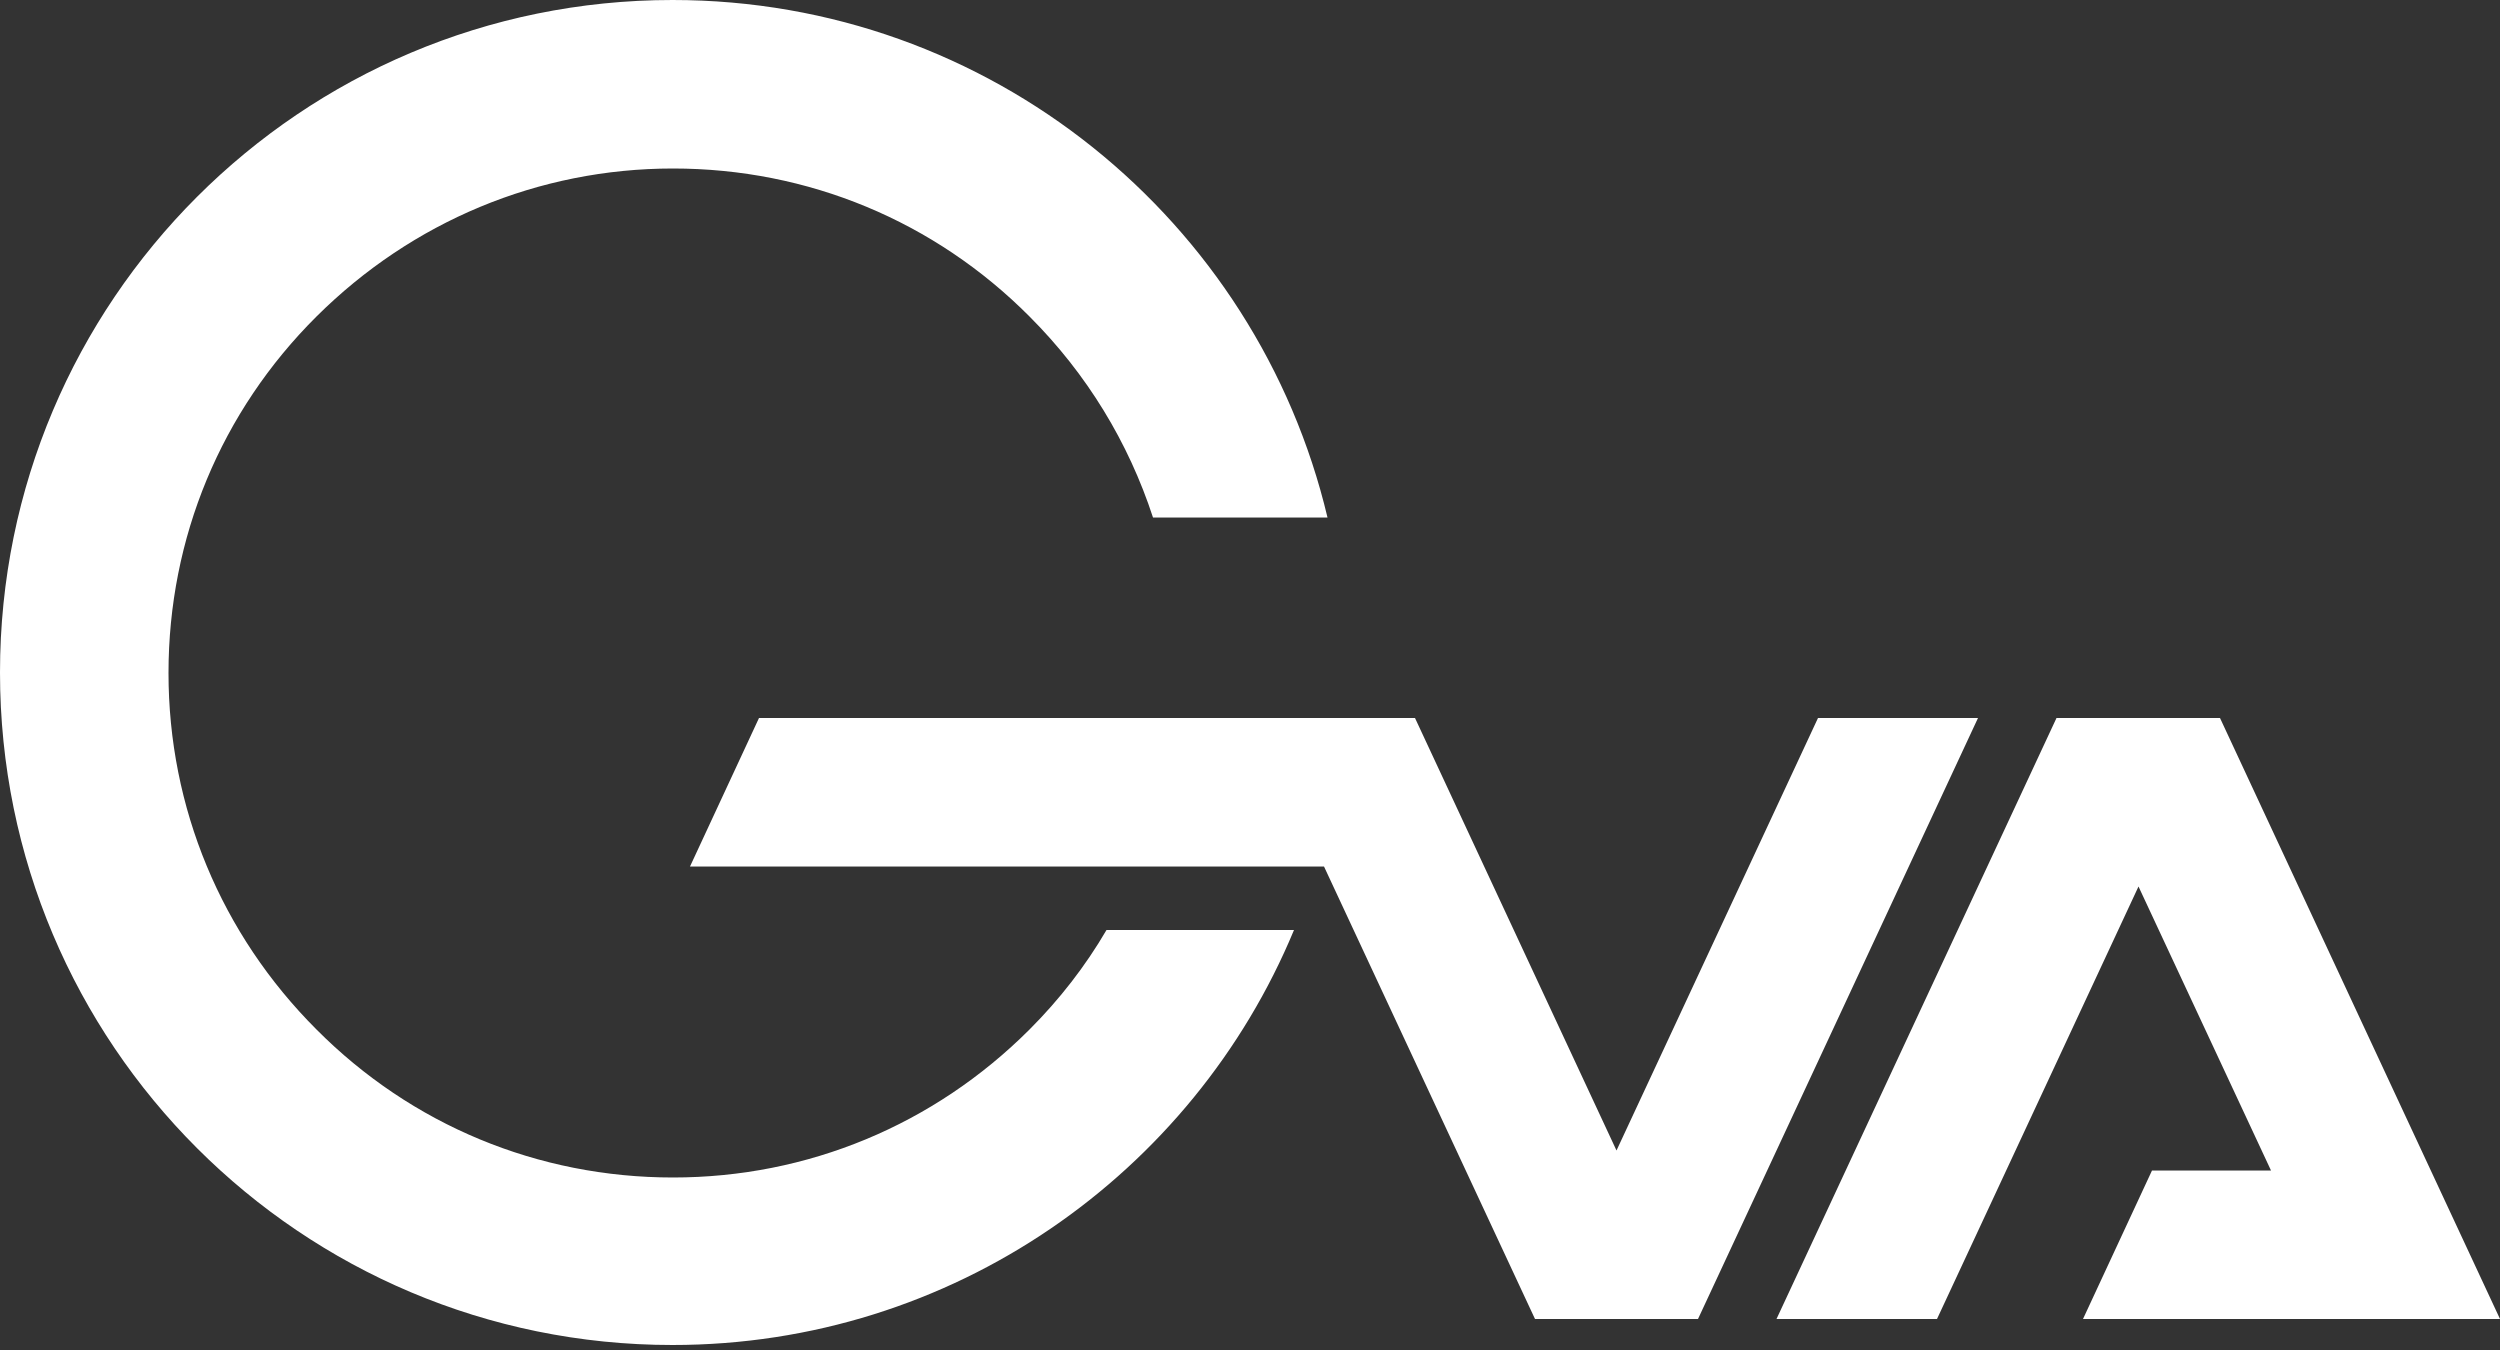
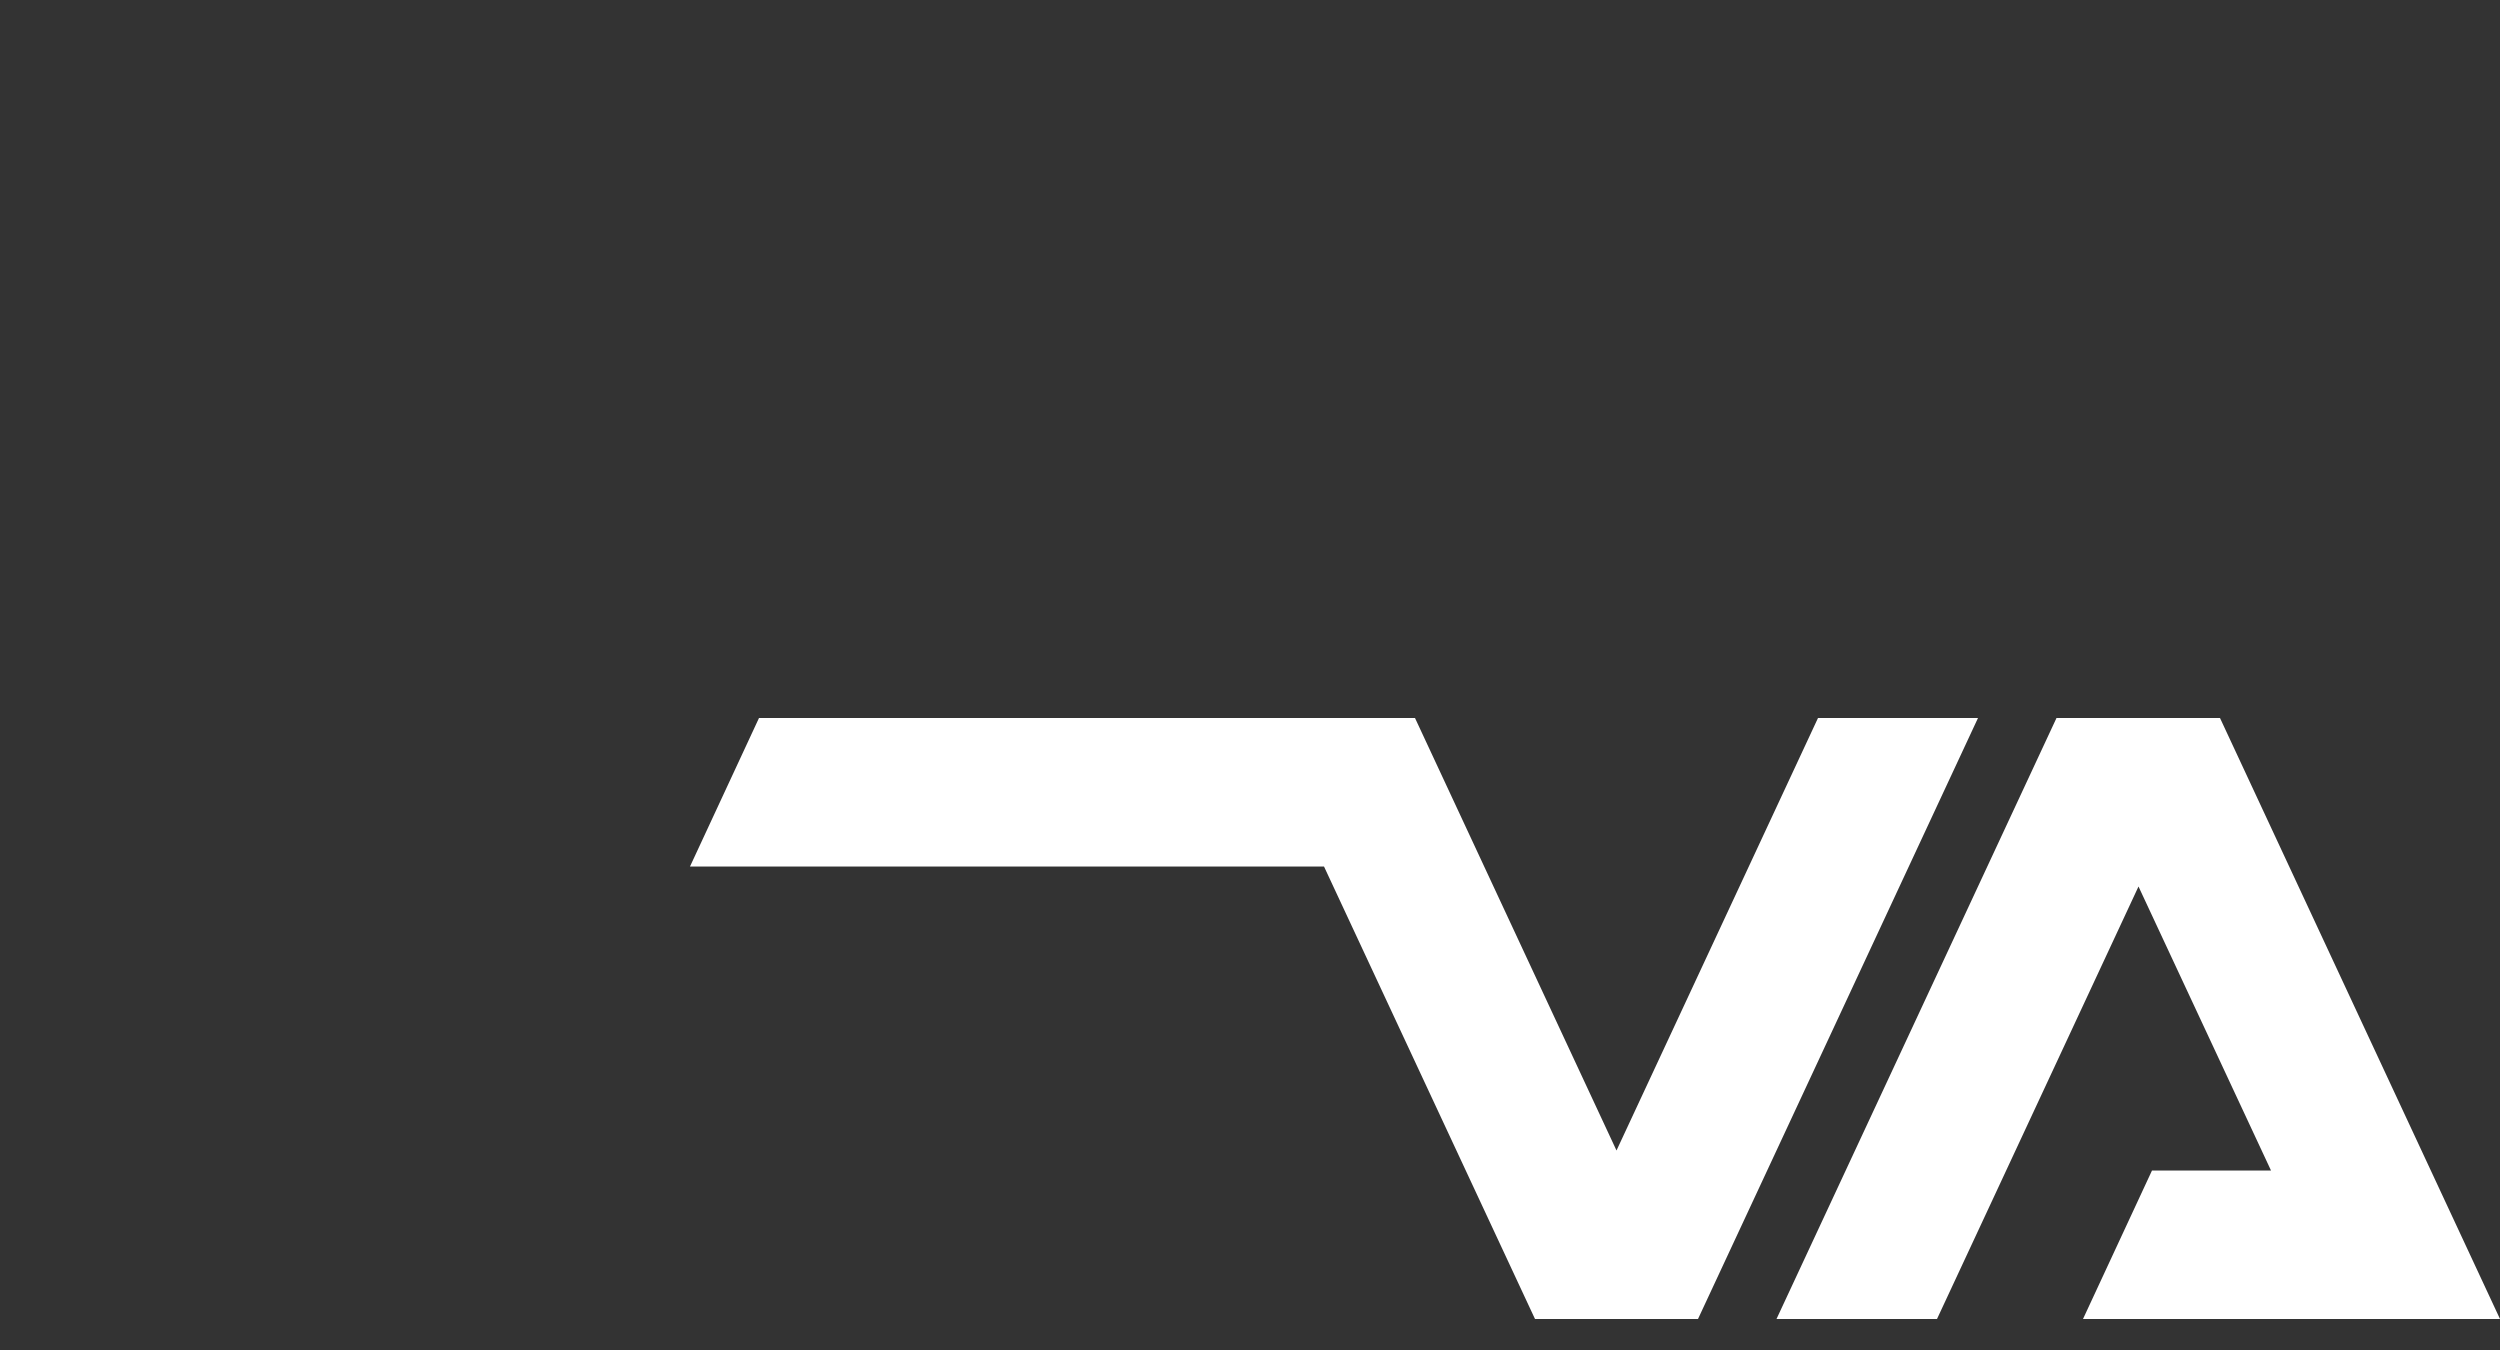
<svg xmlns="http://www.w3.org/2000/svg" version="1.1" id="logo" x="0px" y="0px" viewBox="0 0 500 270" style="enable-background:new 0 0 500 270;" xml:space="preserve">
  <rect x="0" y="0" width="500" height="270" fill="#333333" stroke="none" />
  <style type="text/css">
	.st0{fill:#FFFFFF;}
</style>
  <g id="logo_1_">
    <polygon id="V" class="st0" points="363.6,143.6 323.3,230.1 283,143.6 251,143.6 151.8,143.6 138,173.3 264.8,173.3 307,263.8    339.6,263.8 395.6,143.6  " />
    <polygon id="A" class="st0" points="444,143.6 411.3,143.6 355.3,263.8 387.4,263.8 427.7,177.3 454.2,234.1 430.4,234.1    416.6,263.8 500,263.8  " />
-     <path id="G" class="st0" d="M205.9,205.9c-19.1,19.1-44.4,29.6-71.3,29.6c-27,0-52.3-10.5-71.3-29.6   c-19.1-19.1-29.6-44.4-29.6-71.3c0-27,10.5-52.3,29.6-71.3s44.4-29.6,71.3-29.6c27,0,52.3,10.5,71.3,29.6   c11.5,11.5,19.8,25.2,24.7,40.2h34.9C251.4,44.1,198.1,0,134.5,0C60.2,0,0,60.2,0,134.5s60.2,134.5,134.5,134.5   c56,0,104.1-34.3,124.3-83h-37.5C217.1,193.2,211.9,199.9,205.9,205.9z" />
  </g>
</svg>